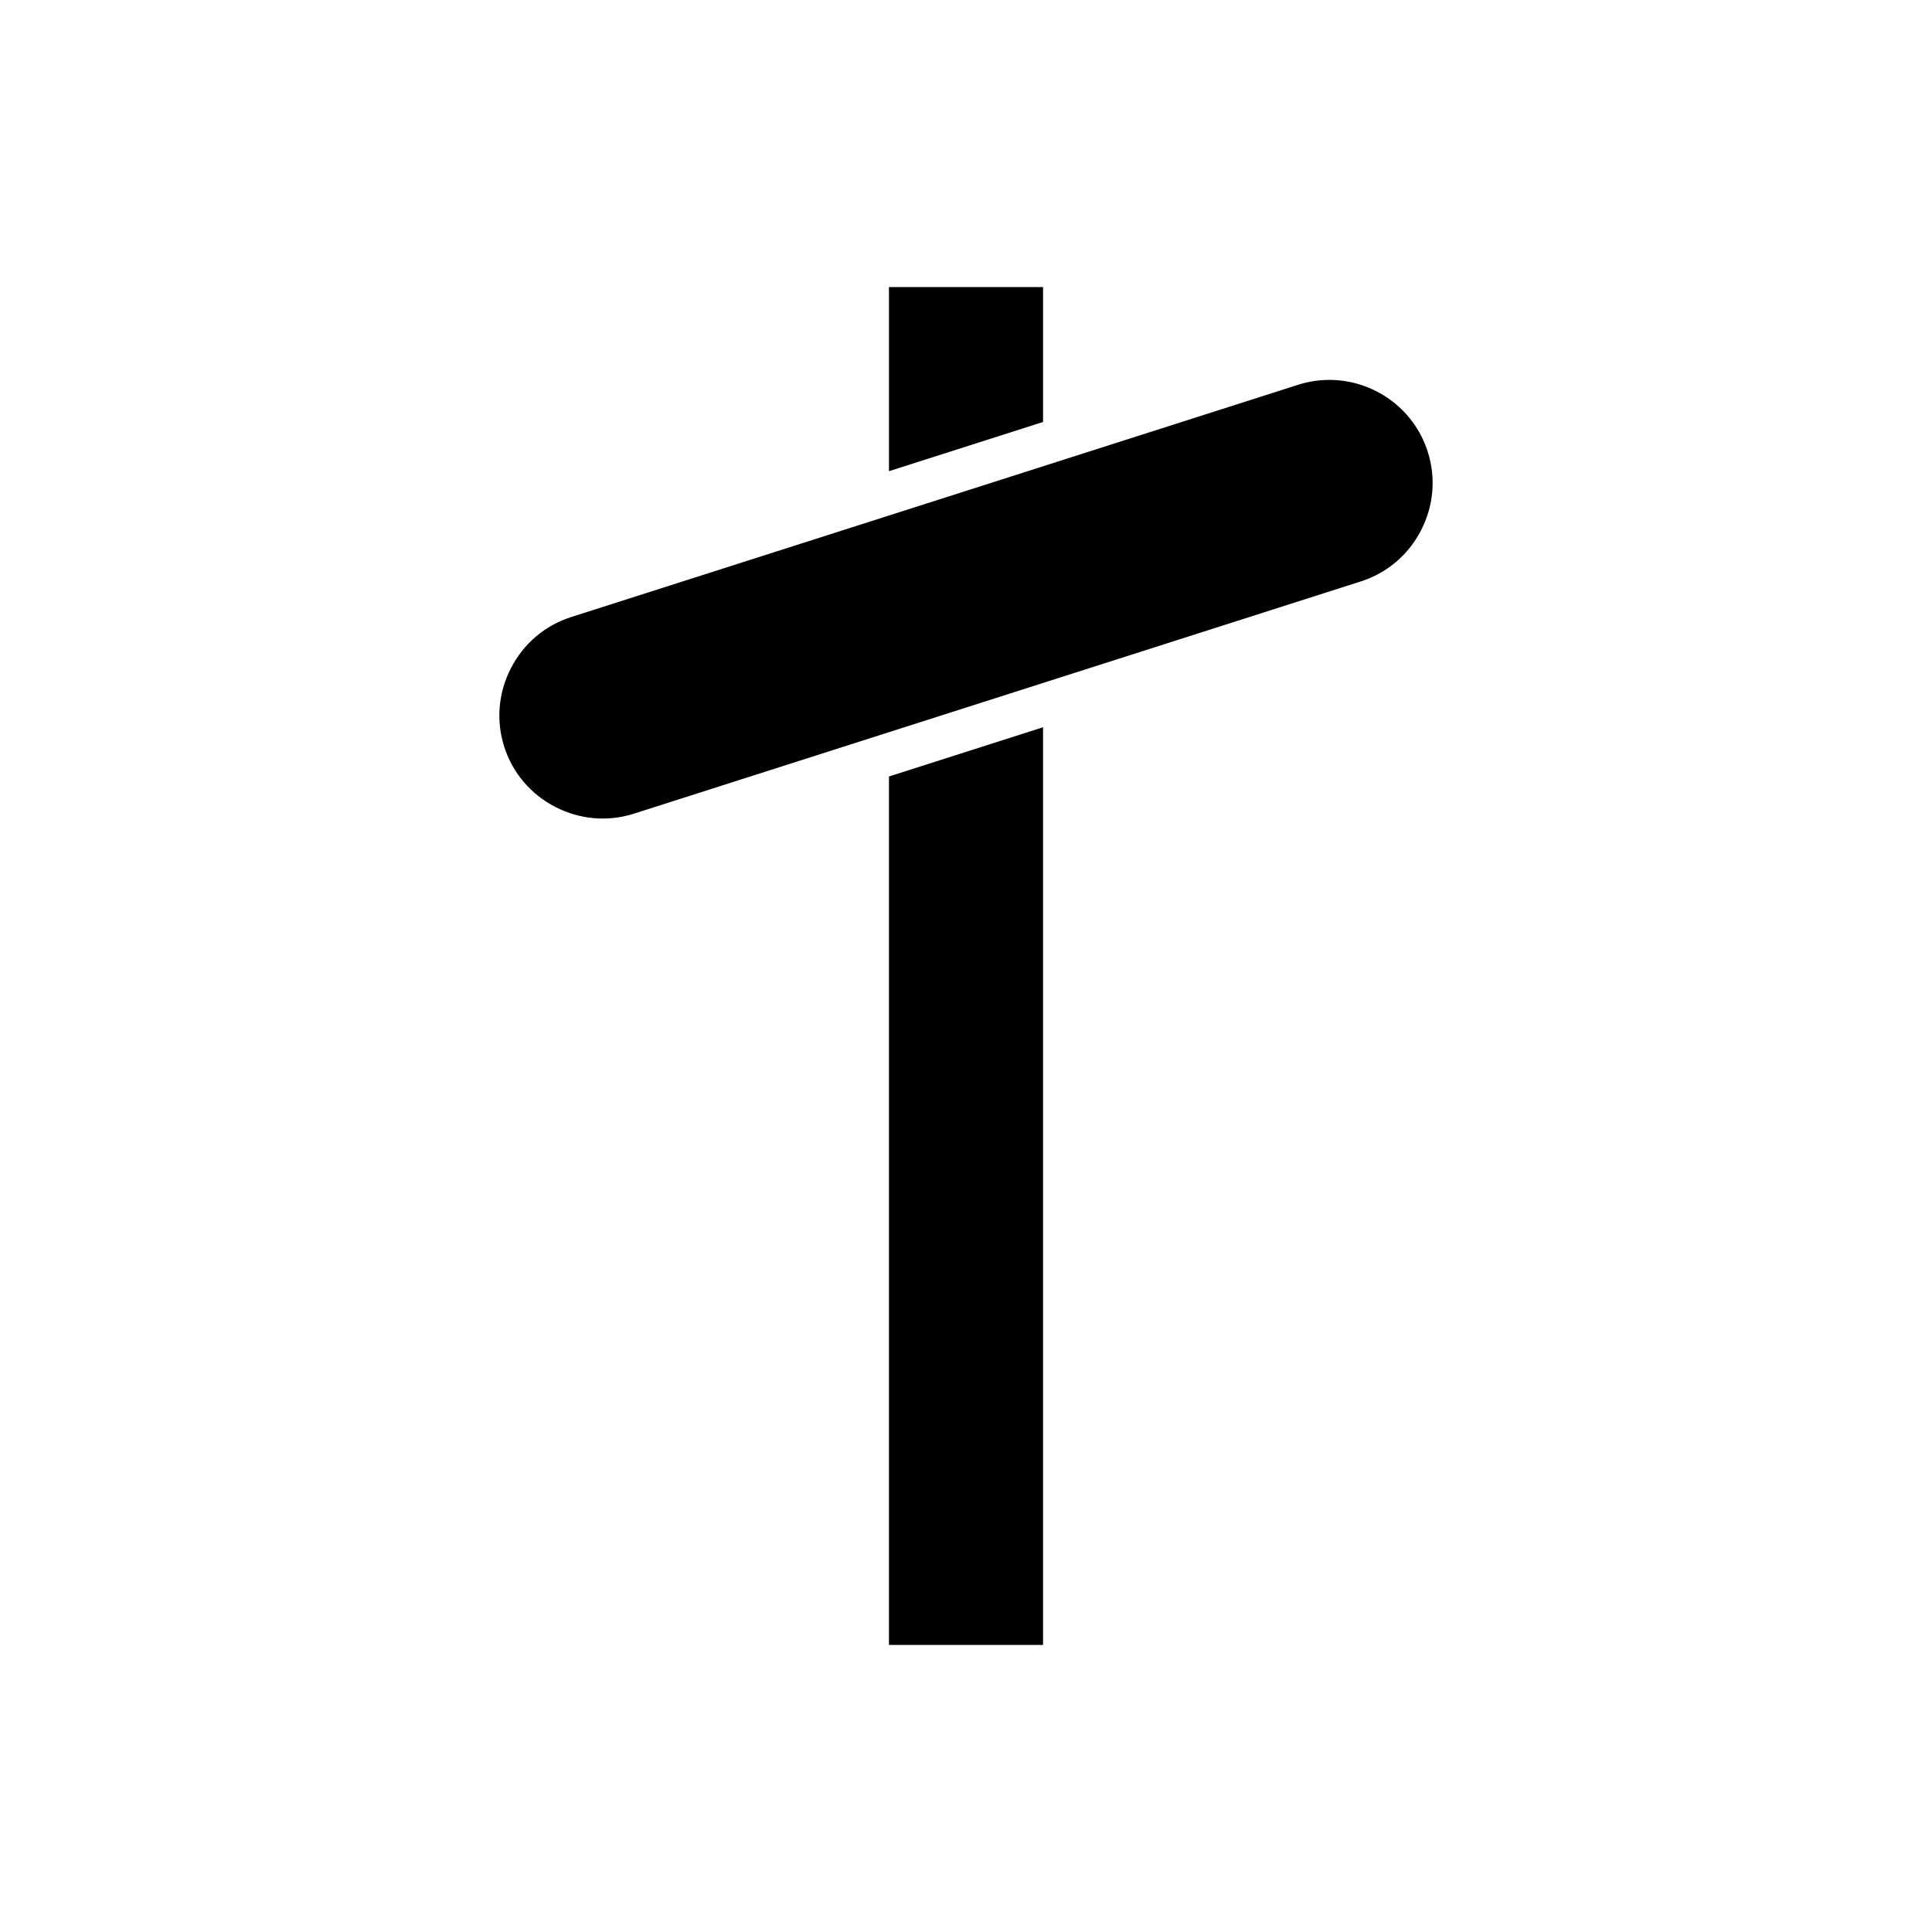
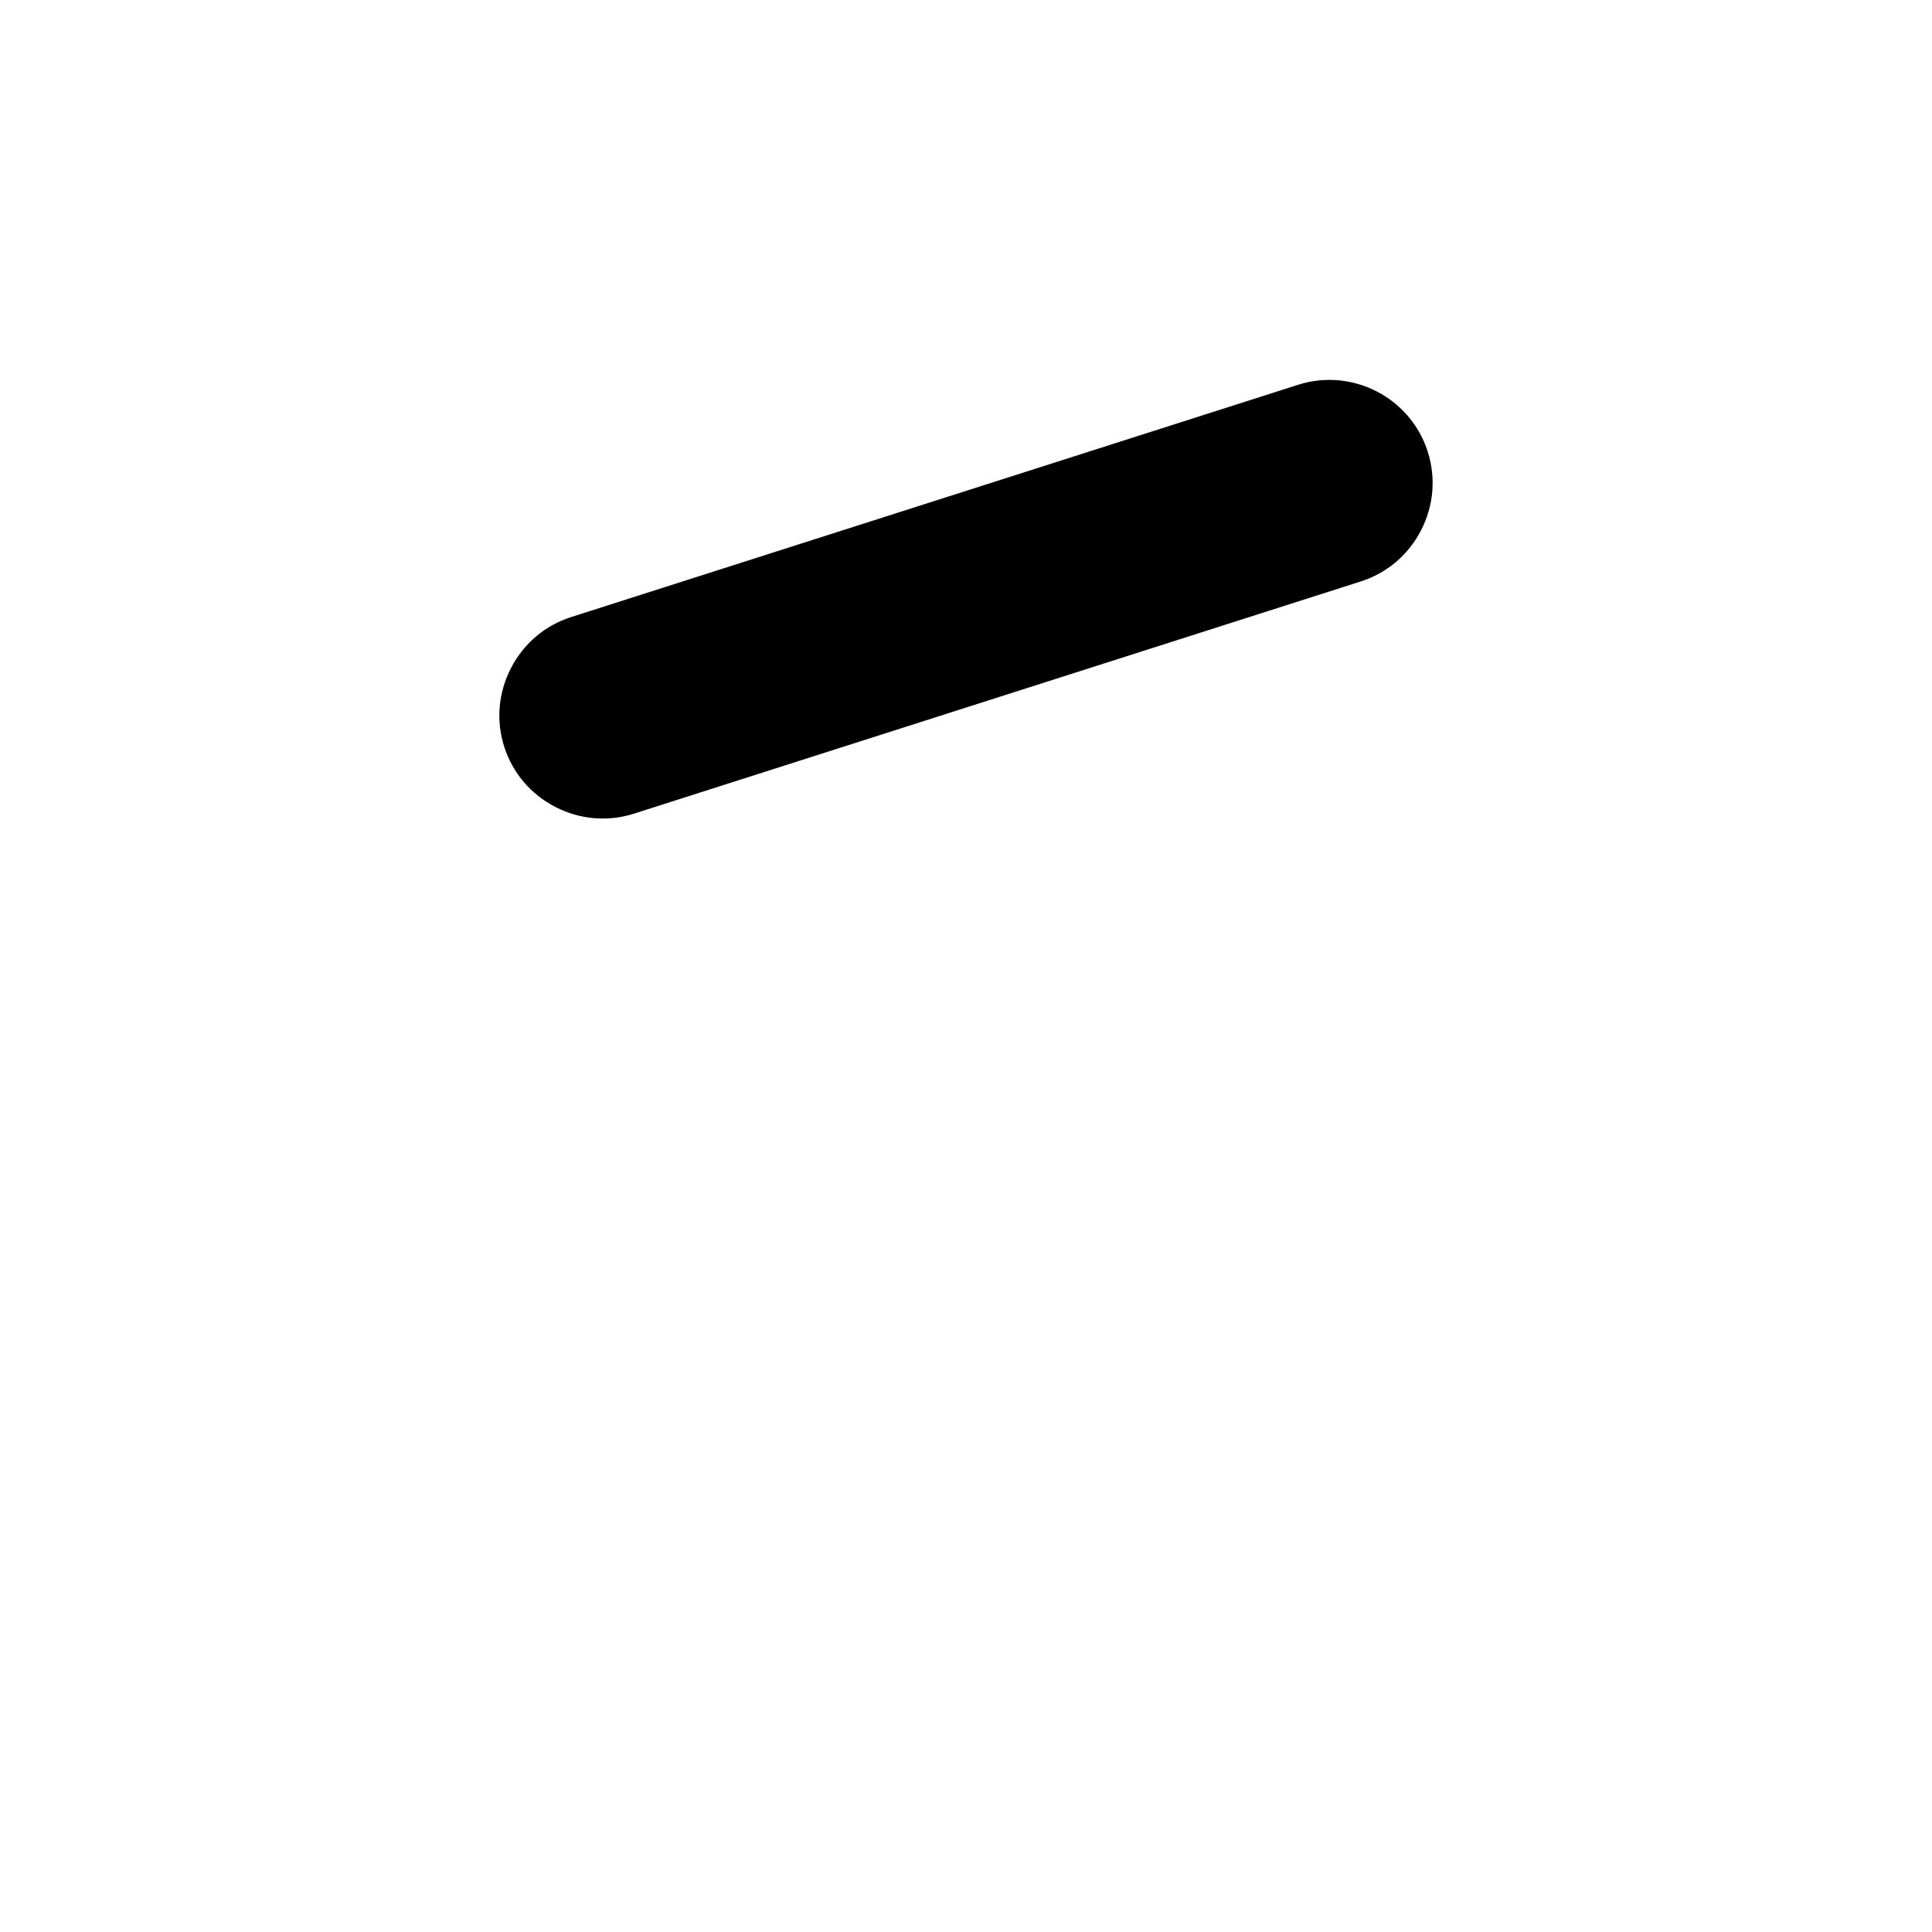
<svg xmlns="http://www.w3.org/2000/svg" fill="#000000" width="800px" height="800px" version="1.1" viewBox="144 144 512 512">
  <g>
-     <path d="m379.58 579.93h40.836v-243.2l-40.836 13.047z" />
-     <path d="m420.42 220.07h-40.836v48.801l40.836-13.047z" />
    <path d="m522.37 263.71c-3.707-11.609-14.484-19.031-26.07-19.031-2.75 0-5.543 0.414-8.305 1.297l-192.64 61.551c-6.926 2.215-12.59 7.019-15.945 13.535-3.363 6.516-3.992 13.918-1.781 20.84 2.215 6.926 7.019 12.59 13.531 15.945 6.516 3.356 13.918 3.992 20.84 1.781l192.65-61.551c6.922-2.215 12.586-7.019 15.941-13.531s3.984-13.914 1.777-20.836z" />
  </g>
</svg>